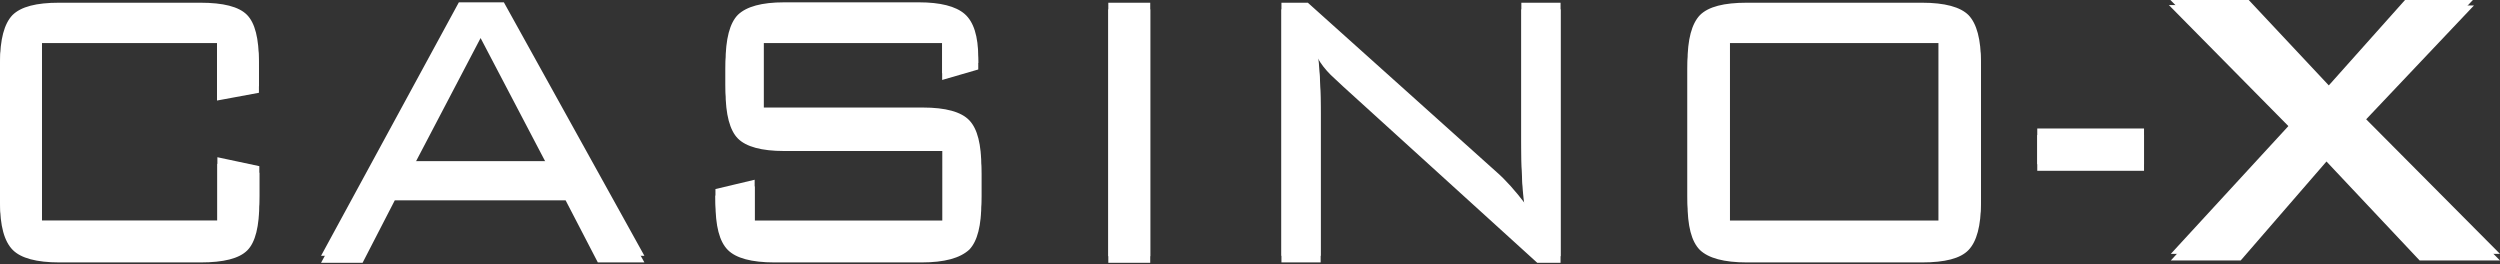
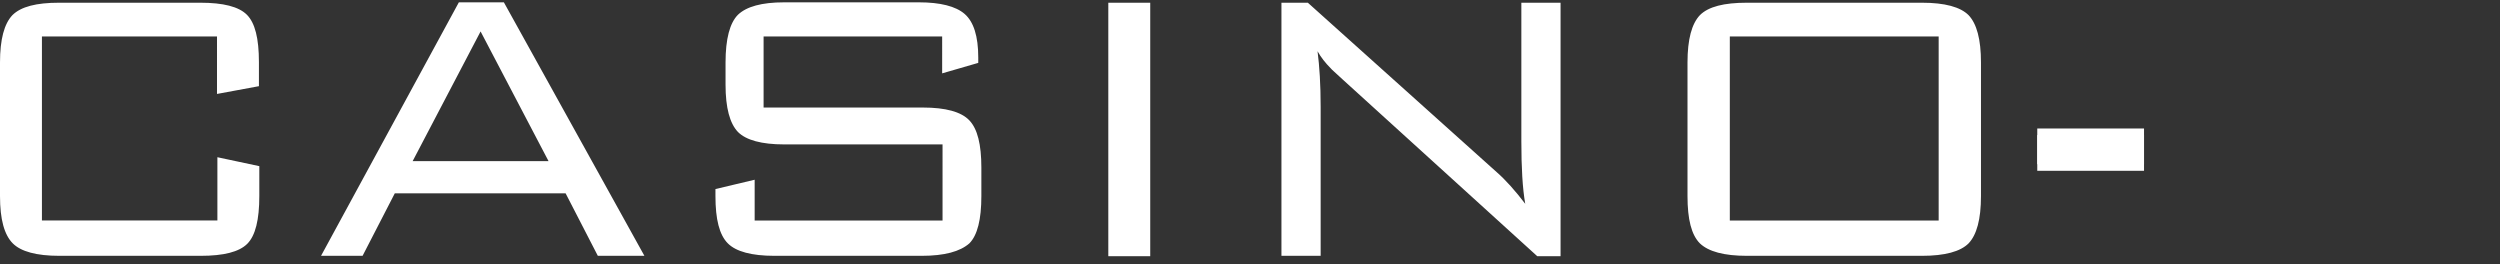
<svg xmlns="http://www.w3.org/2000/svg" viewBox="0 0 644 68" fill="white">
  <rect x="0" y="0" width="644" height="68" fill="#333333" stroke="none" />
  <path d="M507.1,62.7c-2.1,2.1-6.1,3.2-12,3.2h-45.1c-5.9,0-9.9-1.1-12.1-3.2c-2.2-2.2-3.2-6.2-3.2-12.2V16.1c0-6,1.1-10,3.2-12.2  c2.2-2.2,6.2-3.2,12.1-3.2h45.1c5.9,0,9.9,1.1,12,3.2c2.1,2.2,3.2,6.2,3.2,12.2v34.4C510.3,56.5,509.2,60.5,507.1,62.7z M499.4,9.4  h-53.8v47.4h53.8V9.4z M345.9,20.5c-1.8-1.7-2.9-2.6-3.1-2.9c-1.4-1.4-2.5-2.8-3.4-4.4c0.5,3.9,0.8,8.6,0.8,14.3v38.4h-10.1V0.7h6.8  l48.6,43.6c2.4,2.1,4.8,4.8,7.4,8.2c-0.7-4-1-9.4-1-16.1V0.7H402v65.3h-6L345.9,20.5z M285.5,0.7h10.8v65.3h-10.8V0.7z M237.4,65.9  h-37.9c-5.9,0-9.9-1.1-12-3.2c-2.2-2.2-3.2-6.2-3.2-12.2v-1.8l10.1-2.4v10.5h48.4V37.2h-40.8c-5.8,0-9.8-1.1-11.9-3.2  c-2.1-2.2-3.2-6.2-3.2-12.2v-5.7c0-6.1,1.1-10.2,3.2-12.3c2.2-2.1,6.1-3.2,11.9-3.2h34.7c5.5,0,9.5,1,11.8,3c2.3,2,3.5,5.7,3.5,11.2  v1.4l-9.3,2.7V9.4h-46v18.3h41c5.9,0,9.9,1.1,12,3.3c2.1,2.2,3.1,6.2,3.1,12.2v7.3c0,6-1,10.1-3.1,12.2  C247.3,64.8,243.3,65.9,237.4,65.9z M145.7,49.8h-44l-8.3,16.1H82.7l35.5-65.3h11.6L166,65.9h-12L145.7,49.8z M123.8,8.1l-17.5,33.4  h35L123.8,8.1z M51.7,65.9H15.3c-5.9,0-9.9-1.1-12-3.2C1.1,60.5,0,56.5,0,50.5V16.1c0-6,1.1-10,3.2-12.2c2.2-2.2,6.2-3.2,12-3.2  h36.4c5.9,0,9.9,1,12,3.1s3.1,6.1,3.1,12.2v6.2l-10.8,2V9.4H10.8v47.4H56V40.5l10.8,2.3v7.7c0,6.1-1,10.2-3.1,12.3  C61.6,64.9,57.6,65.9,51.7,65.9z" />
  <path d="M552.3,42.3v-9.2h-27.5v9.2H552.3z" />
-   <path d="M577.2,65.4l22.1-25.5l24,25.5H644l-35.3-35.5l28.6-30.2h-17.5l-19.9,22.3L578.9-0.4h-20.2l31.6,32l-31.1,33.8H577.2z" />
-   <path d="M507.1,64.4c-2.1,2.2-6.1,3.2-12,3.2h-45.1c-5.9,0-9.9-1.1-12.1-3.2c-2.2-2.2-3.2-6.2-3.2-12.2V17.8c0-6,1.1-10.1,3.2-12.2  c2.2-2.2,6.2-3.2,12.1-3.2h45.1c5.9,0,9.9,1.1,12,3.2c2.1,2.1,3.2,6.2,3.2,12.2v34.4C510.3,58.2,509.2,62.2,507.1,64.4z M499.4,11.1  h-53.8v47.4h53.8V11.1z M345.9,22.2c-1.8-1.7-2.9-2.7-3.1-2.9c-1.4-1.4-2.5-2.8-3.4-4.4c0.5,3.9,0.8,8.6,0.8,14.3v38.4h-10.1V2.4  h6.8L385.5,46c2.4,2.1,4.8,4.8,7.4,8.2c-0.7-4.1-1-9.4-1-16.1V2.4H402v65.3h-6L345.9,22.2z M285.5,2.4h10.8v65.3h-10.8V2.4z   M237.4,67.6h-37.9c-5.9,0-9.9-1.1-12-3.2c-2.2-2.2-3.2-6.2-3.2-12.2v-1.8l10.1-2.4v10.5h48.4V38.9h-40.8c-5.8,0-9.8-1.1-11.9-3.2  c-2.1-2.1-3.2-6.2-3.2-12.2v-5.7c0-6.1,1.1-10.2,3.2-12.3c2.2-2.1,6.1-3.2,11.9-3.2h34.7c5.5,0,9.5,1,11.8,3c2.3,2,3.5,5.7,3.5,11.2  v1.4l-9.3,2.7v-9.5h-46v18.3h41c5.9,0,9.9,1.1,12,3.3c2.1,2.2,3.1,6.2,3.1,12.1v7.3c0,6-1,10-3.1,12.2  C247.3,66.5,243.3,67.6,237.4,67.6z M145.7,51.6h-44l-8.3,16.1H82.7l35.5-65.3h11.6L166,67.6h-12L145.7,51.6z M123.8,9.8l-17.5,33.4  h35L123.8,9.8z M51.7,67.6H15.3c-5.9,0-9.9-1.1-12-3.2C1.1,62.2,0,58.2,0,52.2V17.8c0-6,1.1-10.1,3.2-12.2c2.2-2.2,6.2-3.2,12-3.2  h36.4c5.9,0,9.9,1,12,3.1s3.1,6.1,3.1,12.2v6.2l-10.8,2V11.1H10.8v47.4H56V42.2l10.8,2.3v7.7c0,6.1-1,10.2-3.1,12.3  C61.6,66.6,57.6,67.6,51.7,67.6z" />
  <path d="M552.3,44v-9.2h-27.5V44H552.3z" />
-   <path d="M577.2,67.1l22.1-25.5l24,25.5H644l-35.3-35.5l28.6-30.2h-17.5l-19.9,22.3L578.9,1.3h-20.2l31.6,32l-31.1,33.8H577.2z" />
</svg>